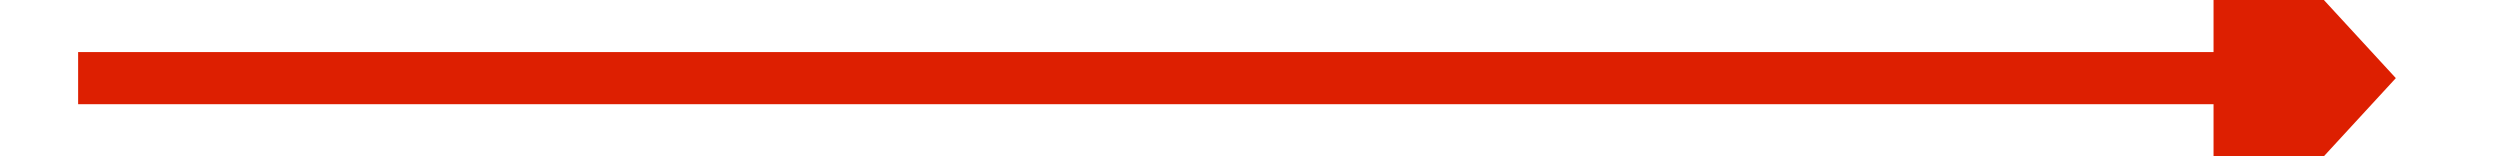
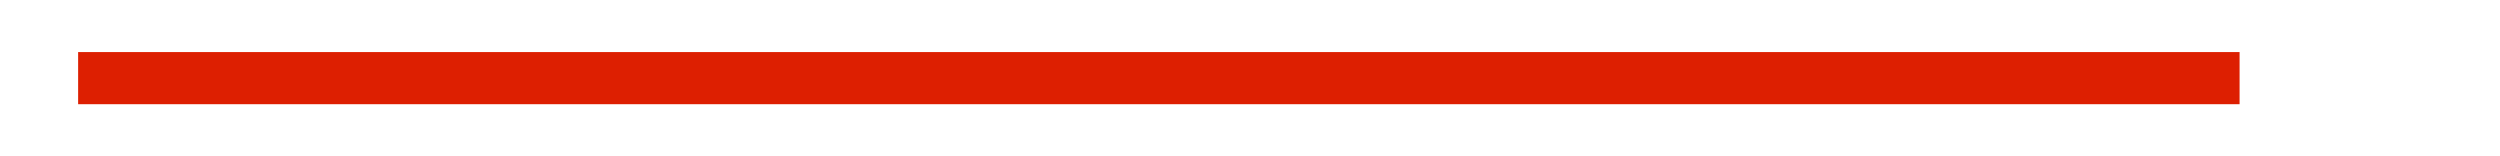
<svg xmlns="http://www.w3.org/2000/svg" version="1.1" width="96px" height="6px" preserveAspectRatio="xMinYMid meet" viewBox="462 7579  96 4">
  <g transform="matrix(0 -1 1 0 -7071 8091 )">
-     <path d="M 502.4 7618  L 510 7625  L 517.6 7618  L 502.4 7618  Z " fill-rule="nonzero" fill="#dd1f01" stroke="none" />
    <path d="M 510 7536  L 510 7619  " stroke-width="2" stroke="#dd1f01" fill="none" />
  </g>
</svg>